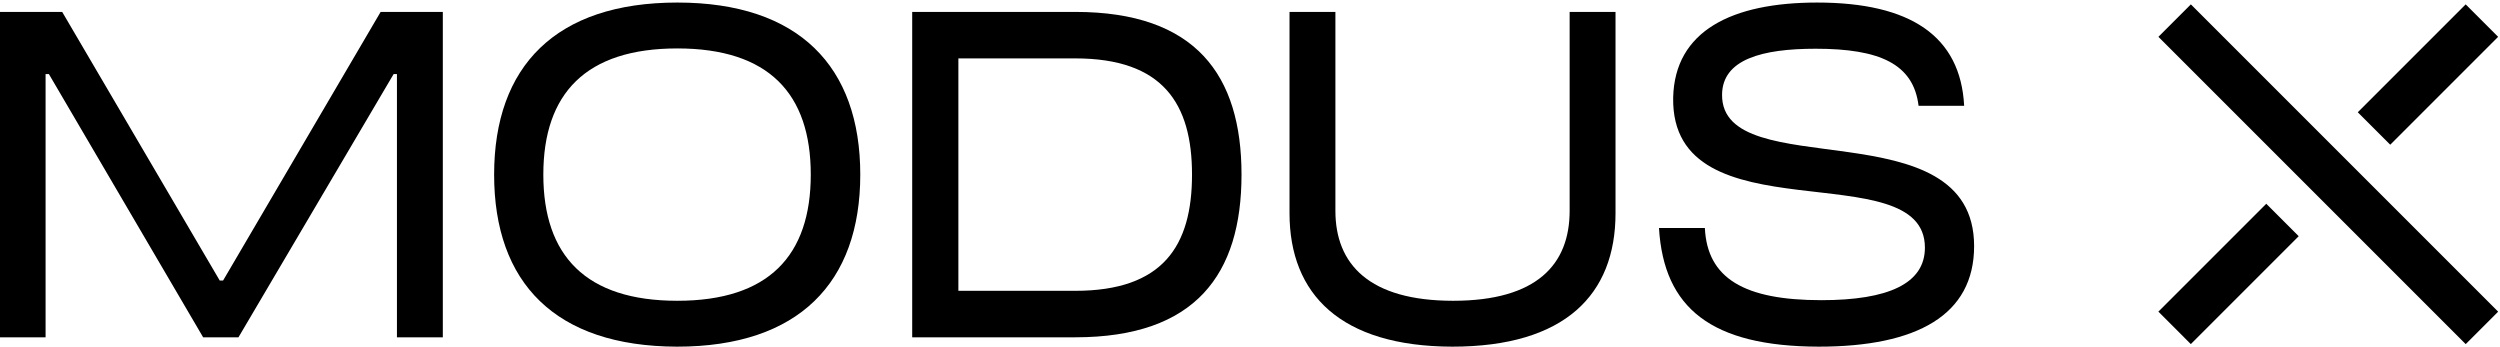
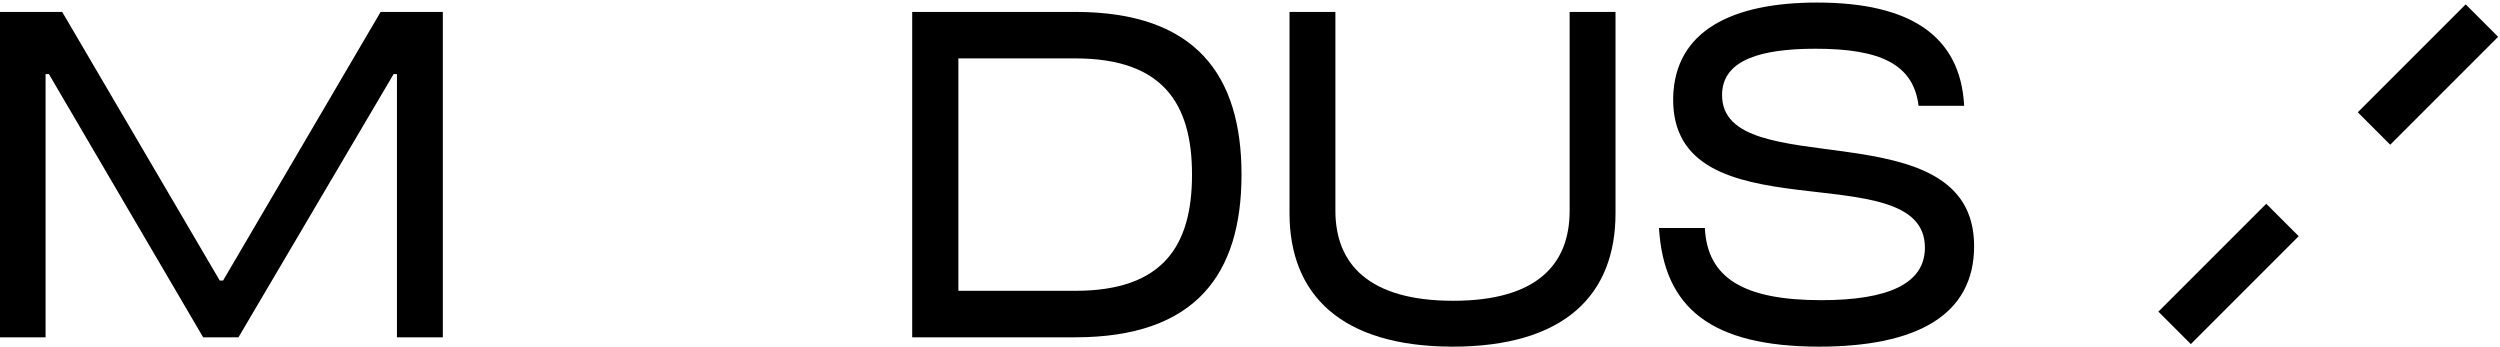
<svg xmlns="http://www.w3.org/2000/svg" width="793" height="110" viewBox="0 0 793 110" fill="none">
  <path d="M526.229 72.332H540.783C541.549 88.226 553.134 95.216 577.741 95.216C598.997 95.216 610.583 89.95 610.583 78.556C610.583 48.204 529.963 75.875 530.729 30.969C531.208 9.809 549.304 0.809 576.401 0.809C605.987 0.809 621.881 11.437 623.03 33.554H608.572C606.944 20.245 596.22 15.458 575.922 15.458C558.975 15.458 546.336 18.809 546.24 30.012C545.953 58.927 626.189 33.65 626.189 78.077C626.189 99.907 608.093 109.961 576.879 109.961C542.889 109.865 527.761 97.801 526.229 72.332Z" fill="black" />
  <path d="M0 3.777H19.724L69.704 88.993H70.757L120.738 3.777H140.462V106.993H125.908V23.501H124.855L75.641 106.993H64.438L15.511 23.501H14.458V106.993H0V3.777Z" fill="black" />
-   <path d="M156.737 55.385C156.737 21.011 176.27 0.809 214.856 0.809C253.442 0.809 272.879 21.107 272.879 55.385C272.879 89.662 253.347 109.961 214.76 109.961C176.078 109.865 156.737 89.662 156.737 55.385ZM214.856 95.407C243.868 95.407 257.176 81.045 257.176 55.385C257.176 29.724 243.868 15.362 214.856 15.362C185.845 15.362 172.344 29.629 172.344 55.385C172.344 81.141 185.845 95.407 214.856 95.407Z" fill="black" />
  <path d="M289.349 3.777H341.052C379.256 3.777 393.809 23.789 393.809 55.385C393.809 86.982 379.256 106.993 341.052 106.993H289.349V3.777ZM341.052 92.248C368.915 92.248 378.107 77.982 378.107 55.385C378.107 32.789 368.819 18.523 341.052 18.523H303.998V92.248H341.052Z" fill="black" />
  <path d="M409.036 67.641V3.777H423.59V66.875C423.59 83.822 434.313 95.408 460.931 95.408C487.549 95.408 497.89 83.822 497.89 66.875V3.777H512.443V67.641C512.443 93.493 496.358 109.961 460.644 109.961C425.313 109.866 409.036 93.397 409.036 67.641Z" fill="black" />
-   <path d="M782.119 109.152L792.41 98.861L694.937 1.388L684.646 11.679L782.119 109.152Z" fill="black" />
  <path d="M792.404 11.68L782.113 1.389L747.889 35.613L758.18 45.904L792.404 11.68Z" fill="black" />
  <path d="M729.151 74.92L718.86 64.629L684.636 98.853L694.927 109.144L729.151 74.92Z" fill="black" />
</svg>